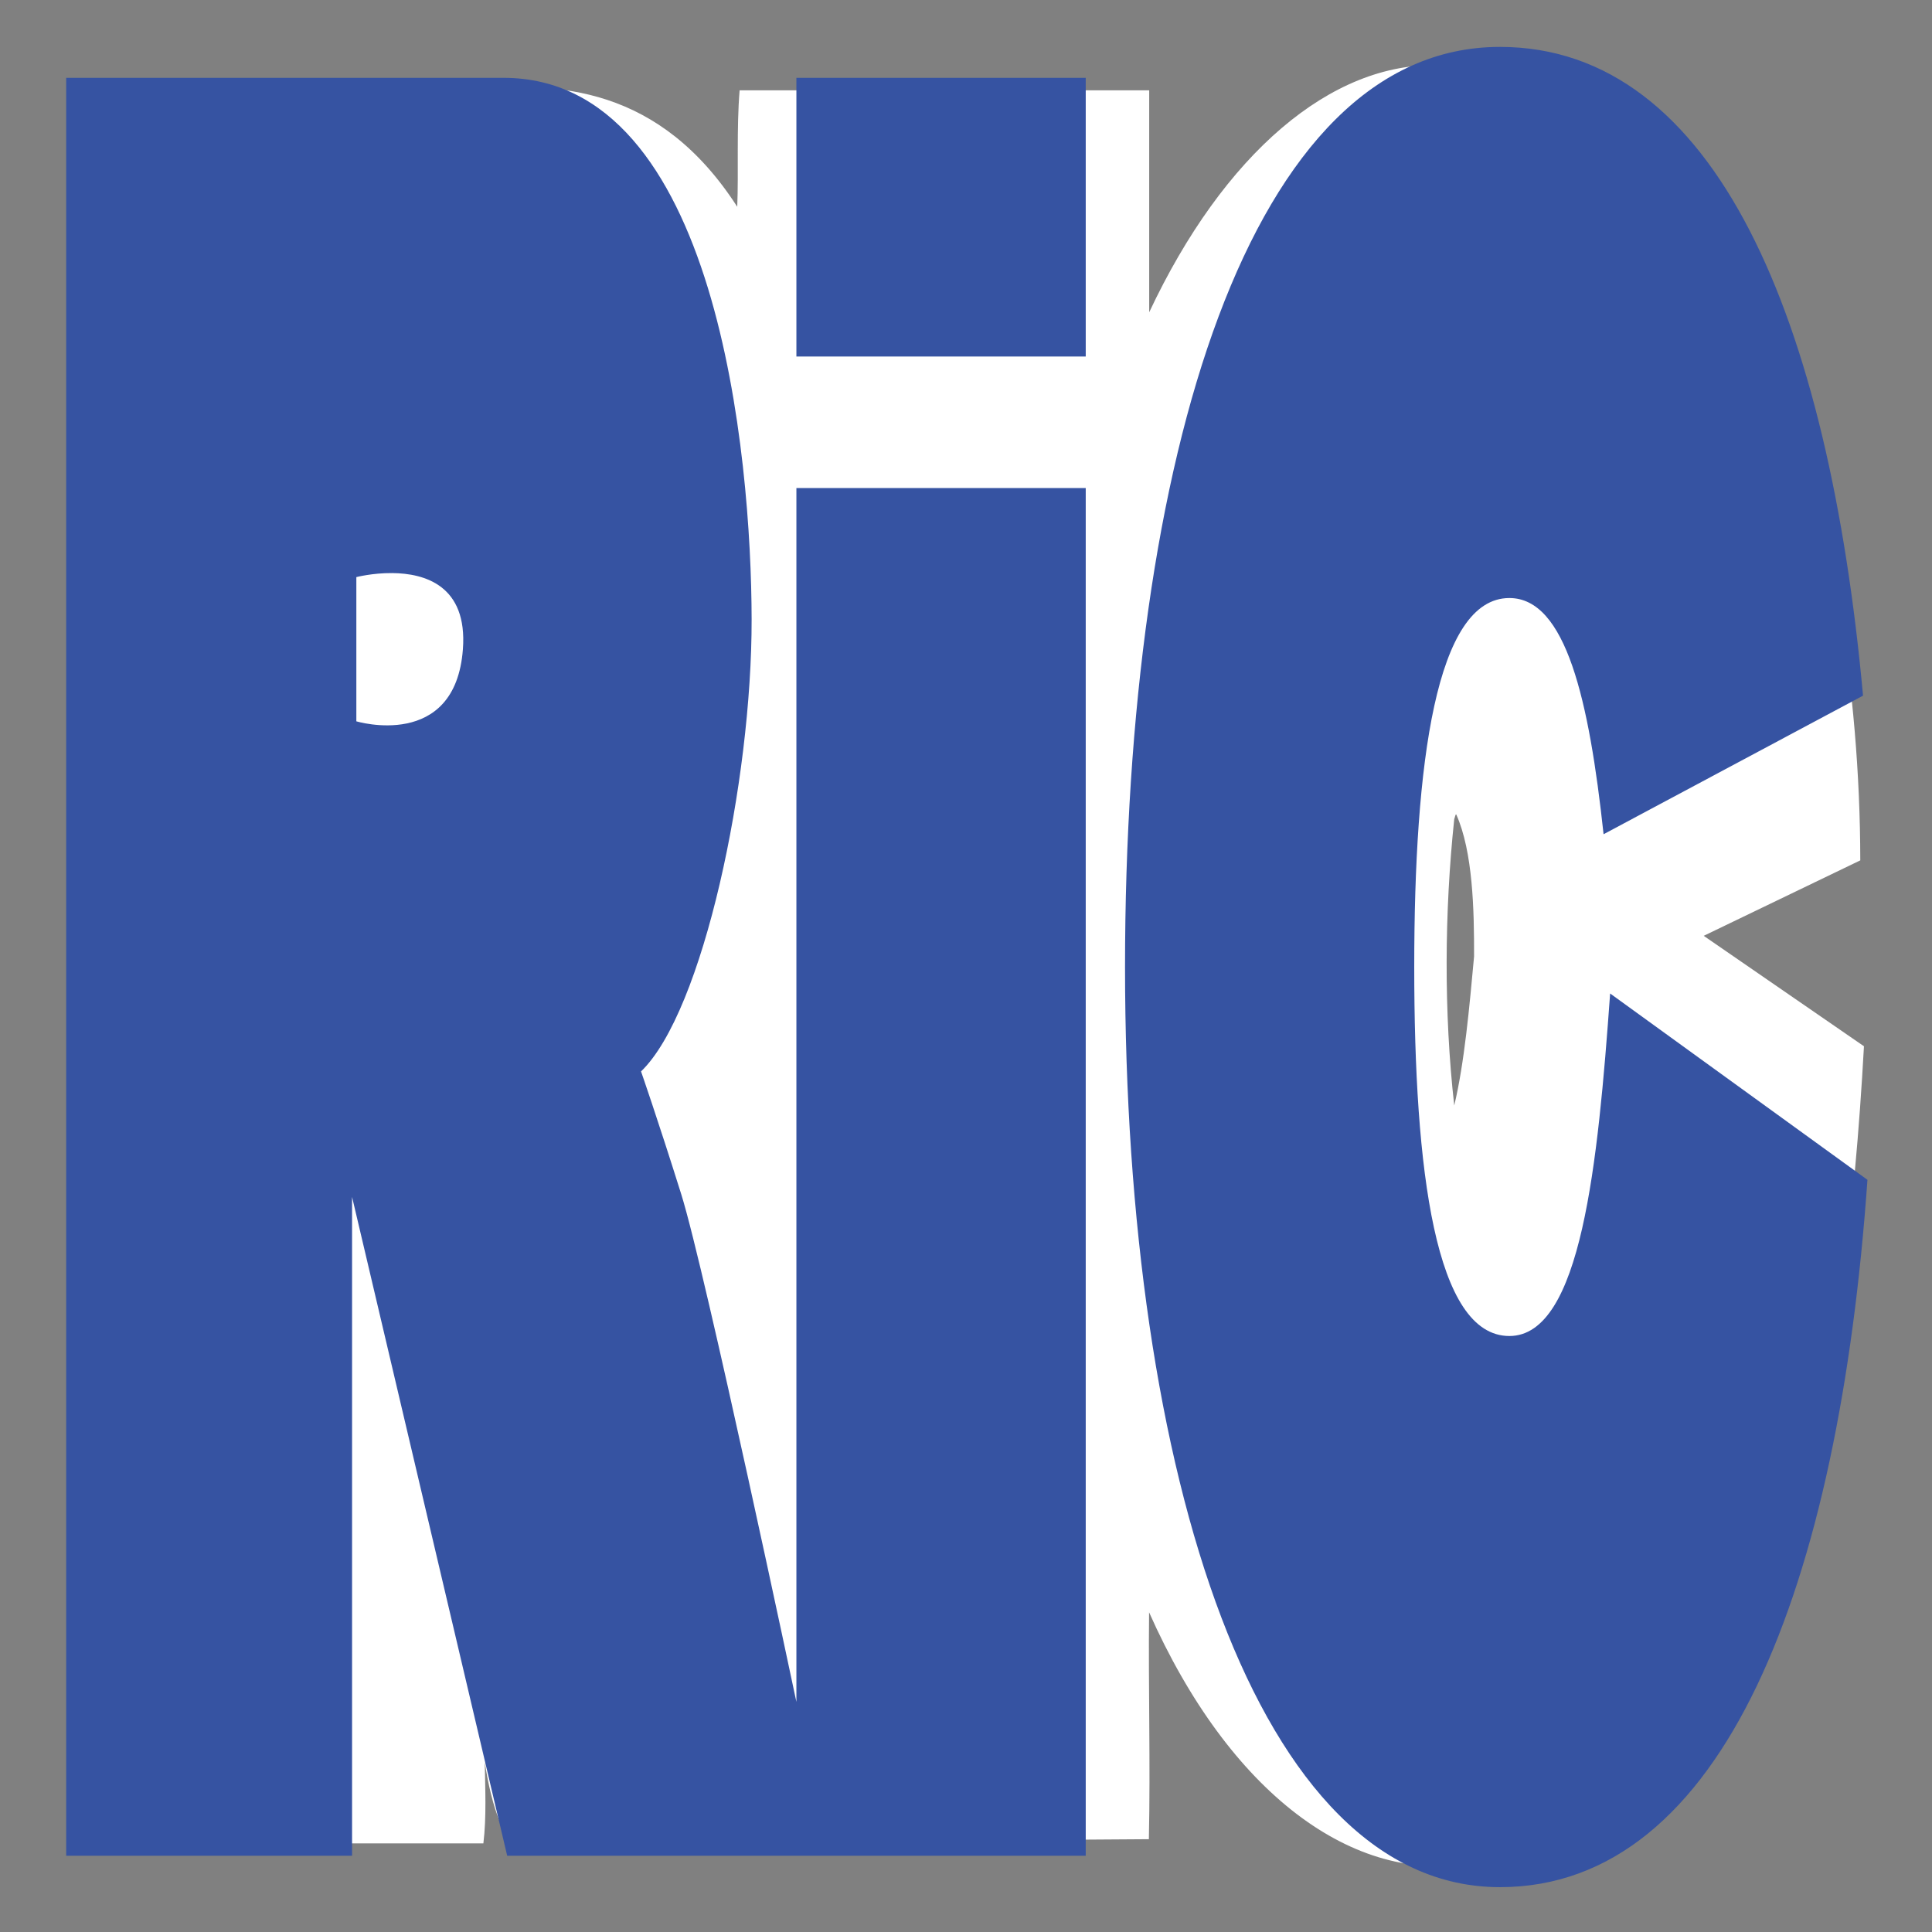
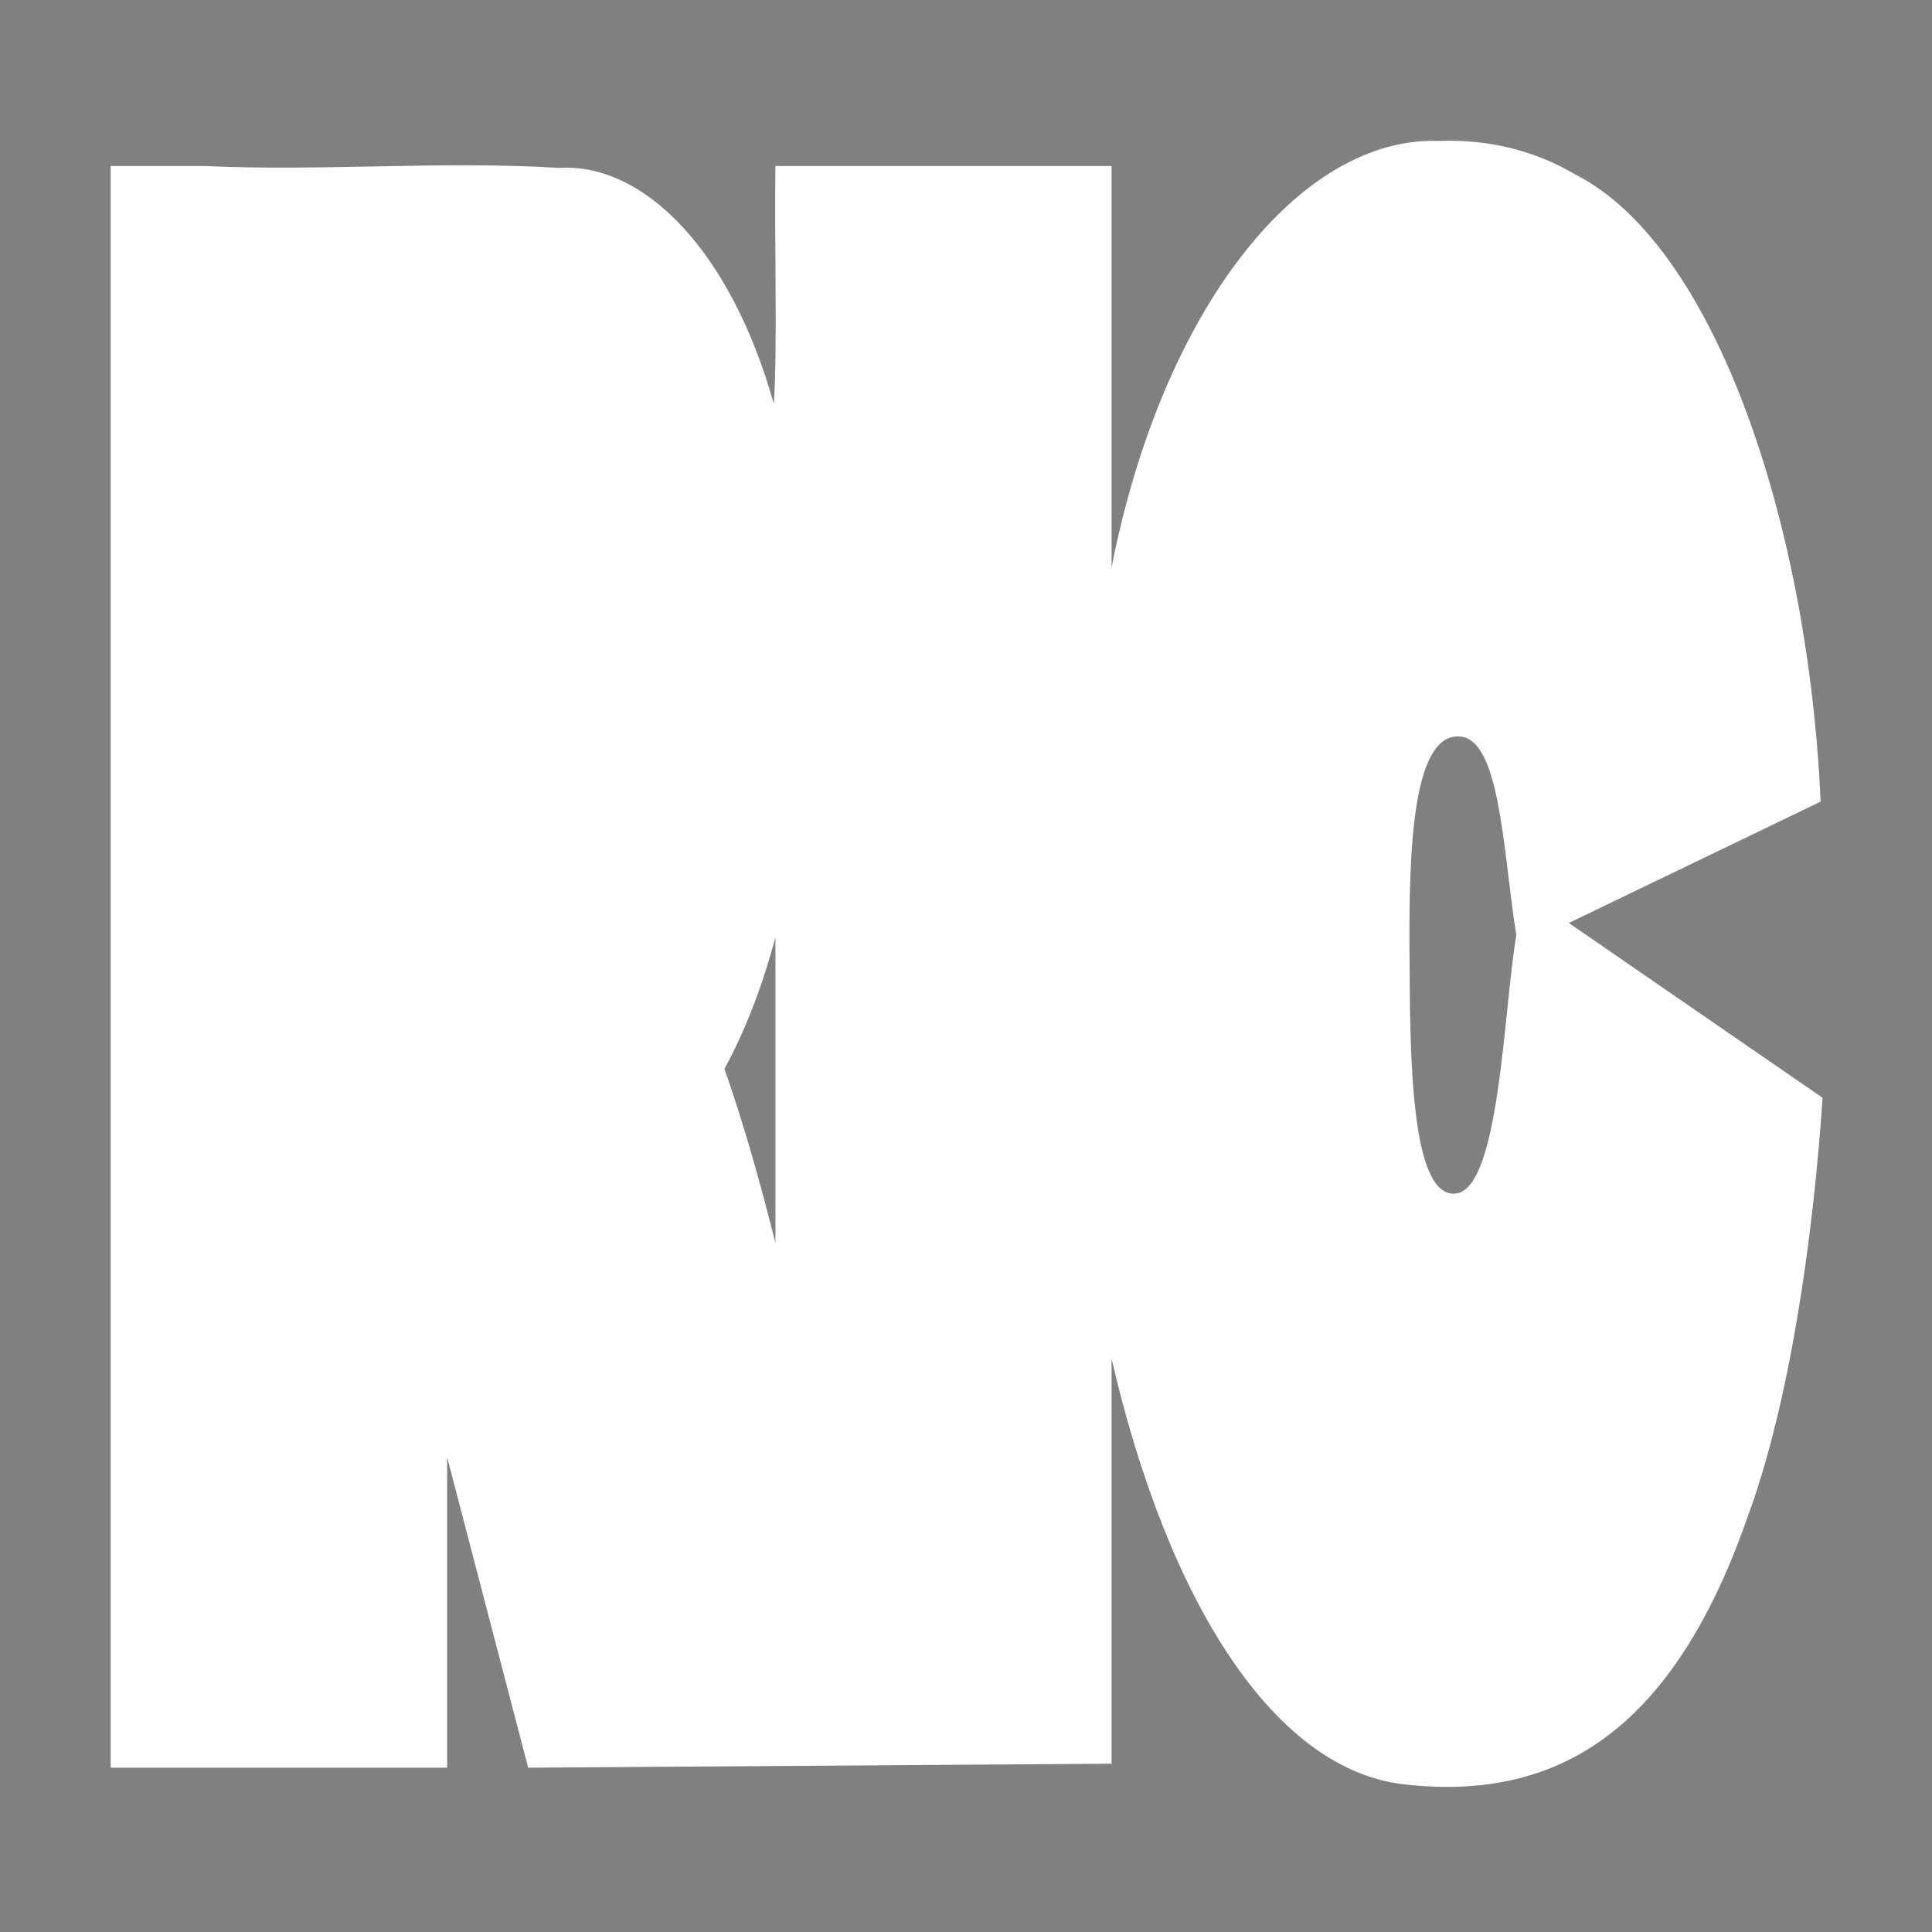
<svg xmlns="http://www.w3.org/2000/svg" xmlns:ns1="http://www.inkscape.org/namespaces/inkscape" xmlns:ns2="http://sodipodi.sourceforge.net/DTD/sodipodi-0.dtd" width="100mm" height="100mm" viewBox="0 0 354.331 354.331" id="svg2" version="1.1" ns1:version="0.91 r13725" ns2:docname="favicon.svg" ns1:export-filename="F:\editions-ric\images\favicon.png" ns1:export-xdpi="4.0519357" ns1:export-ydpi="4.0519357">
  <rect x="0" y="0" width="354.331" height="354.331" fill="#808080" stroke="none" />
  <ns2:namedview pagecolor="#ffffff" bordercolor="#666666" borderopacity="1" objecttolerance="10" gridtolerance="10" guidetolerance="10" ns1:pageopacity="0" ns1:pageshadow="2" ns1:window-width="1440" ns1:window-height="877" id="namedview25" showgrid="false" ns1:zoom="1.0900336" ns1:cx="60.790518" ns1:cy="138.32412" ns1:window-x="1432" ns1:window-y="-8" ns1:window-maximized="1" ns1:current-layer="g4859" fit-margin-top="0" fit-margin-left="0" fit-margin-right="0" fit-margin-bottom="0" />
  <defs id="defs4">
    <clipPath clipPathUnits="userSpaceOnUse" id="clipPath4258">
      <path style="opacity:1;fill:#502d16;fill-opacity:1;fill-rule:nonzero;stroke:none;stroke-width:10;stroke-linecap:round;stroke-linejoin:round;stroke-opacity:1" d="m 437.735,389.995 561.255,0 c 14.246,0 25.714,11.469 25.714,25.714 l 0,54.291 c 0,14.246 -11.469,25.714 -25.714,25.714 l -561.255,0 c -14.246,0 -25.714,-11.469 -25.714,-25.714 l 0,-54.291 c 0,-14.246 11.469,-25.714 25.714,-25.714 z" id="path4260" ns1:connector-curvature="0" />
    </clipPath>
    <filter style="color-interpolation-filters:sRGB" id="filter4612" x="-0.035" width="1.07" y="-0.076" height="1.152">
      <feGaussianBlur stdDeviation="6.034" id="feGaussianBlur4614" />
    </filter>
  </defs>
  <g id="layer1" transform="translate(404.695,80.059)">
    <g id="g4851" transform="translate(-1089.086,-10.049)">
      <g id="g4859" transform="matrix(0.863,0,0,0.863,-105.015,-45.058)">
-         <path id="path4584" d="m 1220.599,-15.043 c -22.988,-0.776 -45.877,18.927 -61.652,52.492 l 0,-47.17 -87.043,0 c -0.674,8.08 -0.203,17.316 -0.504,24.751 -16.352,-25.352 -38.032,-27.009 -57.783,-24.632 -39.216,-0.068 -45.257,0.03 -84.473,-0.143 l 0,372.581 88.305,0 c 0.685,-5.654 0.374,-11.787 0.291,-17.288 1.306,8.768 4.528,20.706 10.051,17.284 43.695,-0.295 87.389,-0.595 131.084,-0.888 0.349,-16.068 -0.128,-32.147 0.045,-48.218 17.119,38.508 43.531,58.057 68.992,53.258 26.123,-1.01 53.615,-24.318 67.122,-71.285 9.601,-30.631 13.843,-66.643 15.809,-102.267 -11.352,-7.822 -22.703,-15.645 -34.055,-23.467 11.091,-5.346 22.183,-10.686 33.273,-16.035 -0.074,-73.51 -25.472,-148.255 -62.307,-163.34 -8.871,-4.334 -18.037,-5.938 -27.154,-5.635 z m 3.602,159.221 c 3.542,7.899 3.812,20.32 3.785,30.184 -0.969,10.51 -2.045,22.621 -4.213,31.661 -2.228,-19.795 -2.081,-41.214 0,-60.871 0.114,-0.187 0.255,-1.173 0.428,-0.974 z" style="opacity:1;fill:#ffffff;fill-rule:evenodd;stroke:none;stroke-width:0.938px;stroke-linecap:butt;stroke-linejoin:miter;stroke-opacity:1" ns1:connector-curvature="0" ns2:nodetypes="cccccccccccccccccccccccccc" ns1:export-xdpi="4" ns1:export-ydpi="4" />
        <path id="path4564" d="m 1220.523,1.046 c -29.297,-1.106 -58.697,35.251 -69.576,90.631 l 0,-85.308 -71.434,0 c -0.23,15.959 0.457,38.842 -0.336,50.556 -9.078,-32.31 -27.412,-51.248 -45.68,-50.165 -25.12,-1.52 -50.239,0.766 -75.331,-0.391 l -19.921,0 0,340.378 71.503,0 0,-65.966 c 5.739,21.989 11.477,43.979 17.217,65.966 l 123.981,-0.844 c -4e-4,-28.701 10e-4,-57.401 0,-86.102 12.057,52.209 34.75,87.388 62.166,90.489 31.804,3.596 56.694,-10.448 72.827,-56.33 9.121,-24.543 14.094,-59.64 16.116,-89.571 l -53.932,-37.156 53.514,-25.789 C 1298.991,82.193 1279.189,23.319 1249.582,8.204 1240.17,2.666 1230.306,0.68 1220.523,1.046 Z m 4.135,126.536 c 8.841,0.167 9.378,23.422 12.3,42.31 -2.725,15.719 -3.504,54.171 -12.992,54.861 -9.703,0.706 -9.571,-30.78 -9.699,-51.272 -0.128,-20.492 0.44,-46.087 10.391,-45.899 z m -145.145,107.632 c -3.22,-12.768 -6.719,-25.29 -10.84,-36.98 4.38,-7.965 8.036,-17.506 10.84,-27.949 z" style="opacity:1;fill:#ffffff;fill-opacity:1;fill-rule:evenodd;stroke:none;stroke-width:0.938px;stroke-linecap:butt;stroke-linejoin:miter;stroke-opacity:1" ns1:connector-curvature="0" ns2:nodetypes="ccccccccccccccscccccccccssccccc" ns1:export-xdpi="4" ns1:export-ydpi="4" />
-         <path id="path47" d="m 1233.468,-18.945 c -53.177,0 -79.658,87.544 -79.658,195.539 0,107.995 28.073,195.544 79.658,195.544 47.607,0 72.053,-64.14 78.118,-150.321 l -54.684,-39.597 c -2.6,36.124 -6.129,72.79 -21.412,72.79 -15.752,0 -20.219,-35.107 -20.219,-78.415 0,-43.308 4.594,-78.415 20.219,-78.415 12.031,0 16.951,21.749 20.017,50.194 l 55.141,-29.447 c -7.314,-79.845 -31.253,-137.872 -77.179,-137.872 z m -304.682,6.576 0,377.836 60.756,0 0,-140.013 32.965,140.013 122.951,0 0,-290.663 -61.488,0 0,257.962 c 0,0 -19.359,-91.602 -24.483,-107.921 -5.124,-16.318 -8.534,-26.062 -8.534,-26.062 13.211,-12.708 23.562,-61.64 23.502,-96.107 -0.06,-34.467 -7.202,-115.046 -52.705,-115.046 z m 155.184,0 0,59.227 61.488,0 0,-59.227 z M 998.044,92.874 c 6.966,0.054 16.064,2.66 15.053,16.182 -1.617,21.634 -22.645,15.325 -22.645,15.325 l 0,-30.65 c 0,0 3.413,-0.888 7.592,-0.856 z" style="opacity:1;fill:#3653a2;fill-opacity:1;fill-rule:evenodd;stroke:none;stroke-width:0.938px;stroke-linecap:butt;stroke-linejoin:miter;stroke-opacity:1" ns1:connector-curvature="0" ns1:export-xdpi="4" ns1:export-ydpi="4" />
      </g>
    </g>
  </g>
</svg>